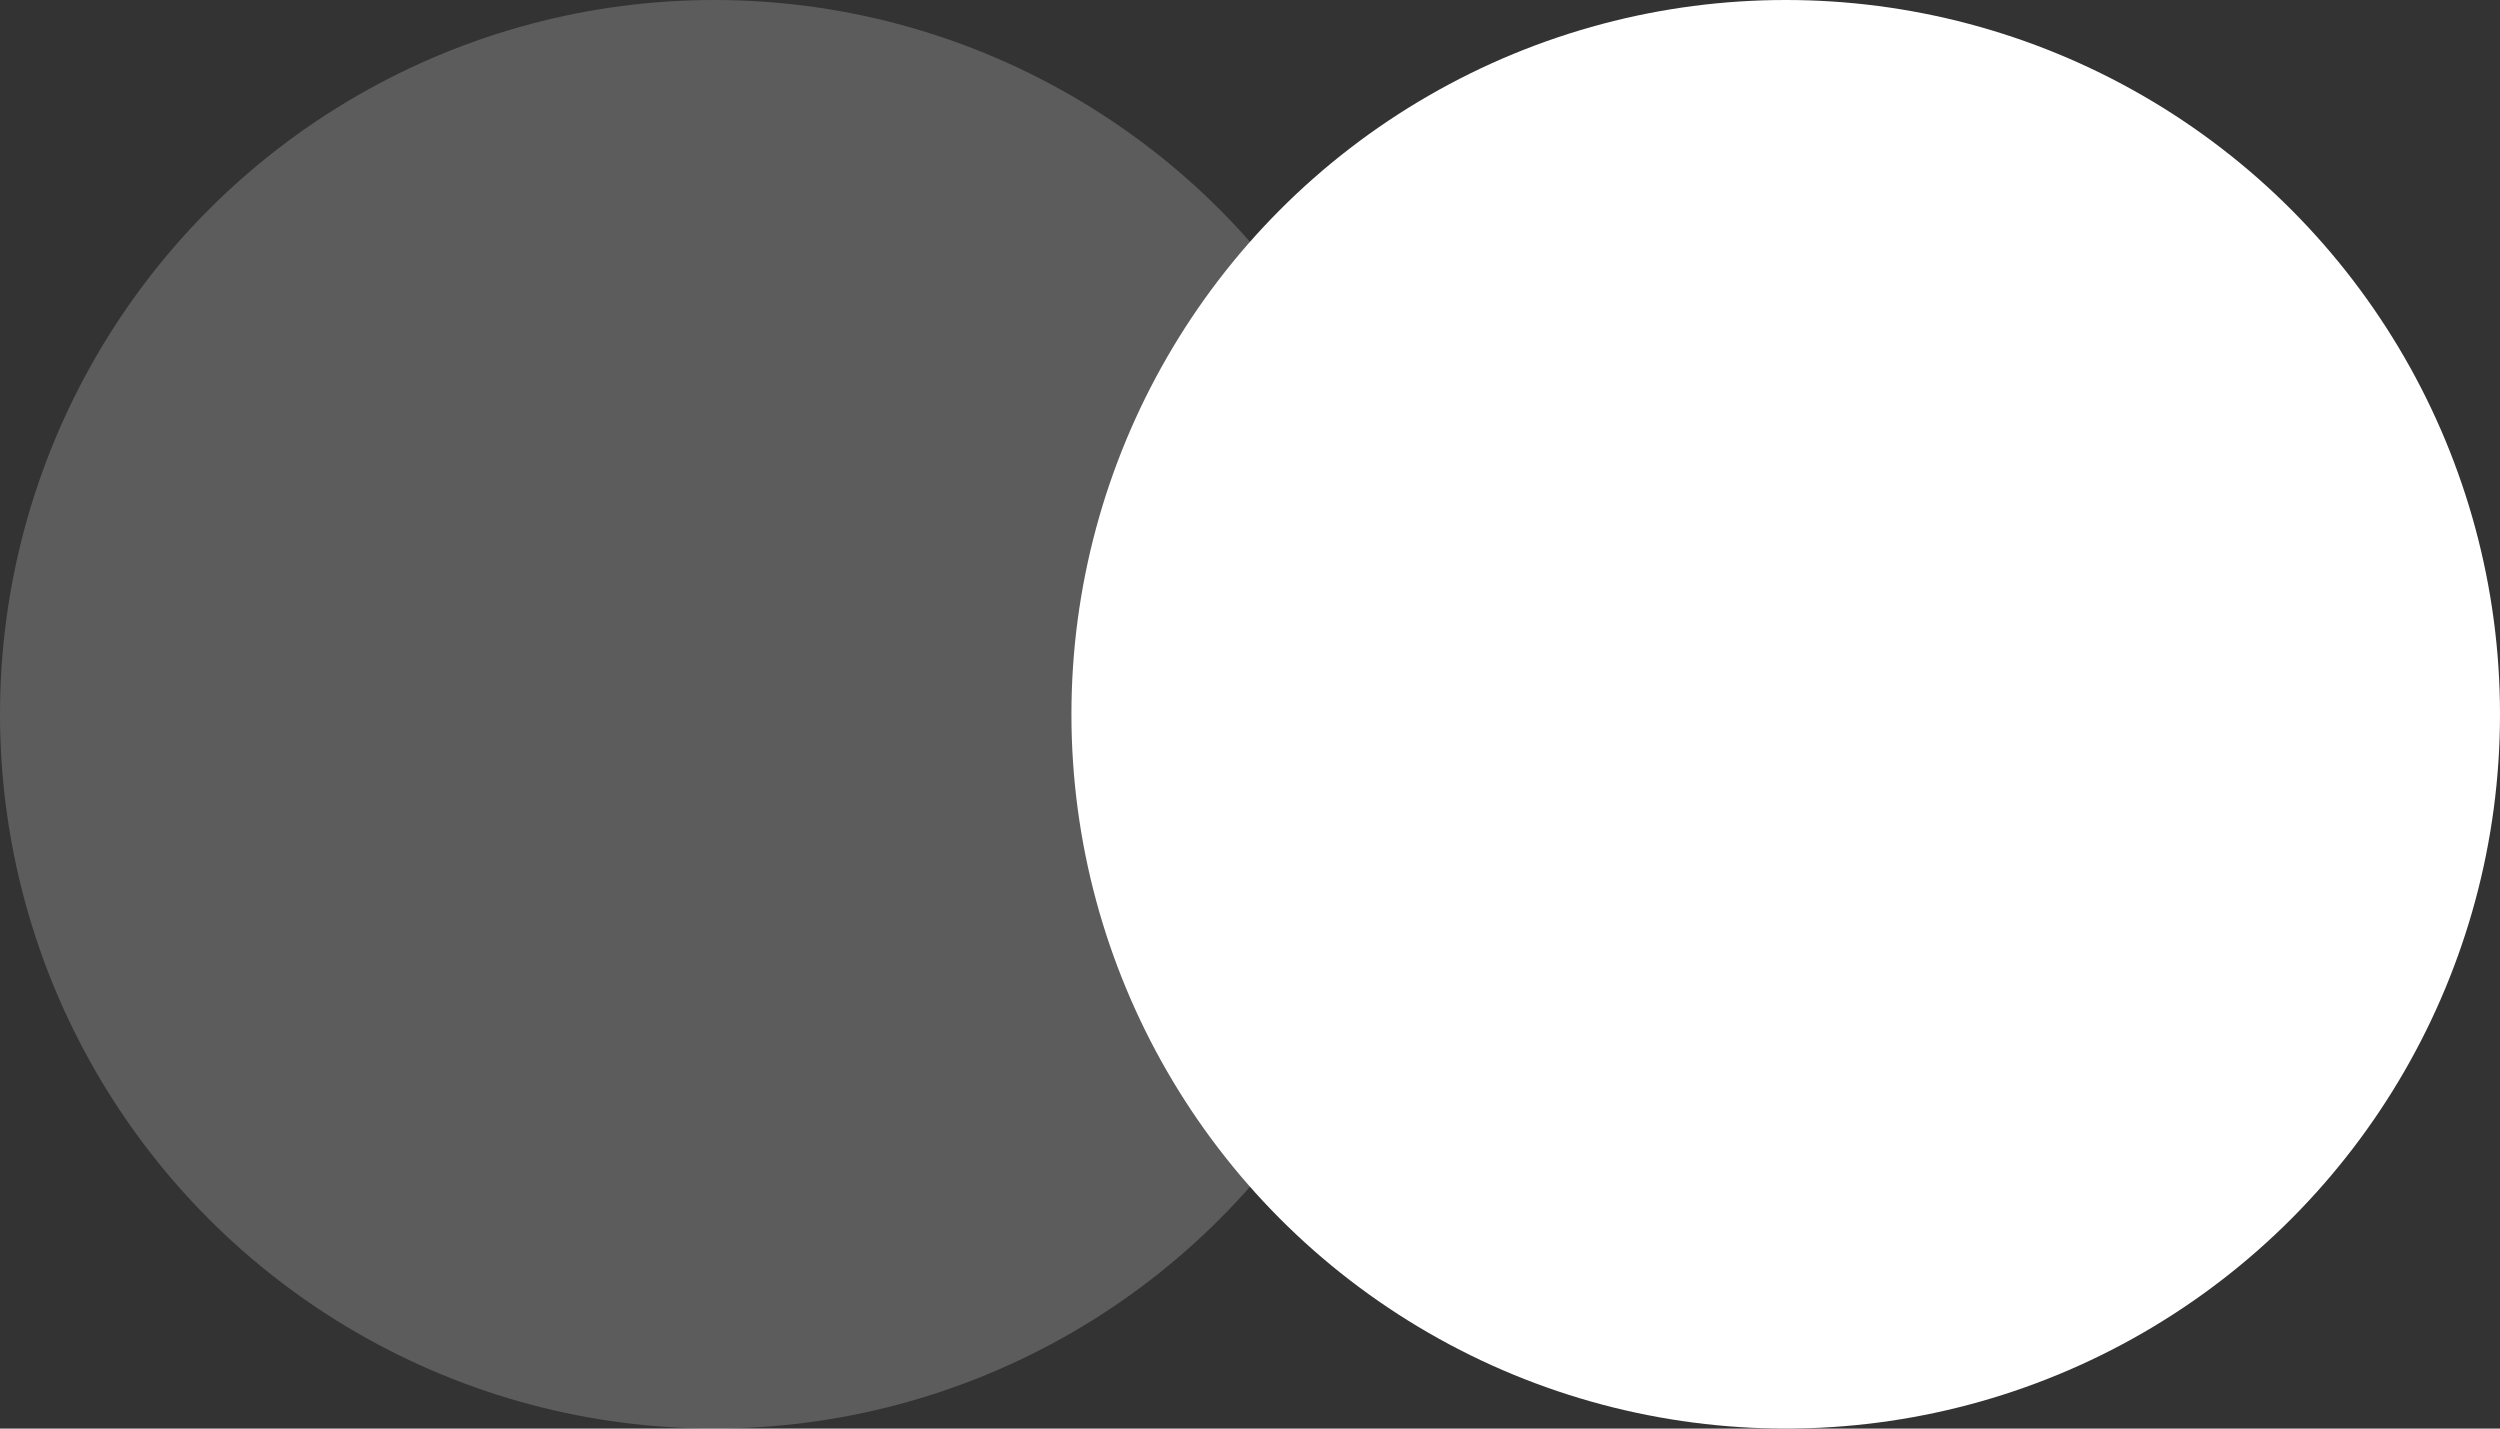
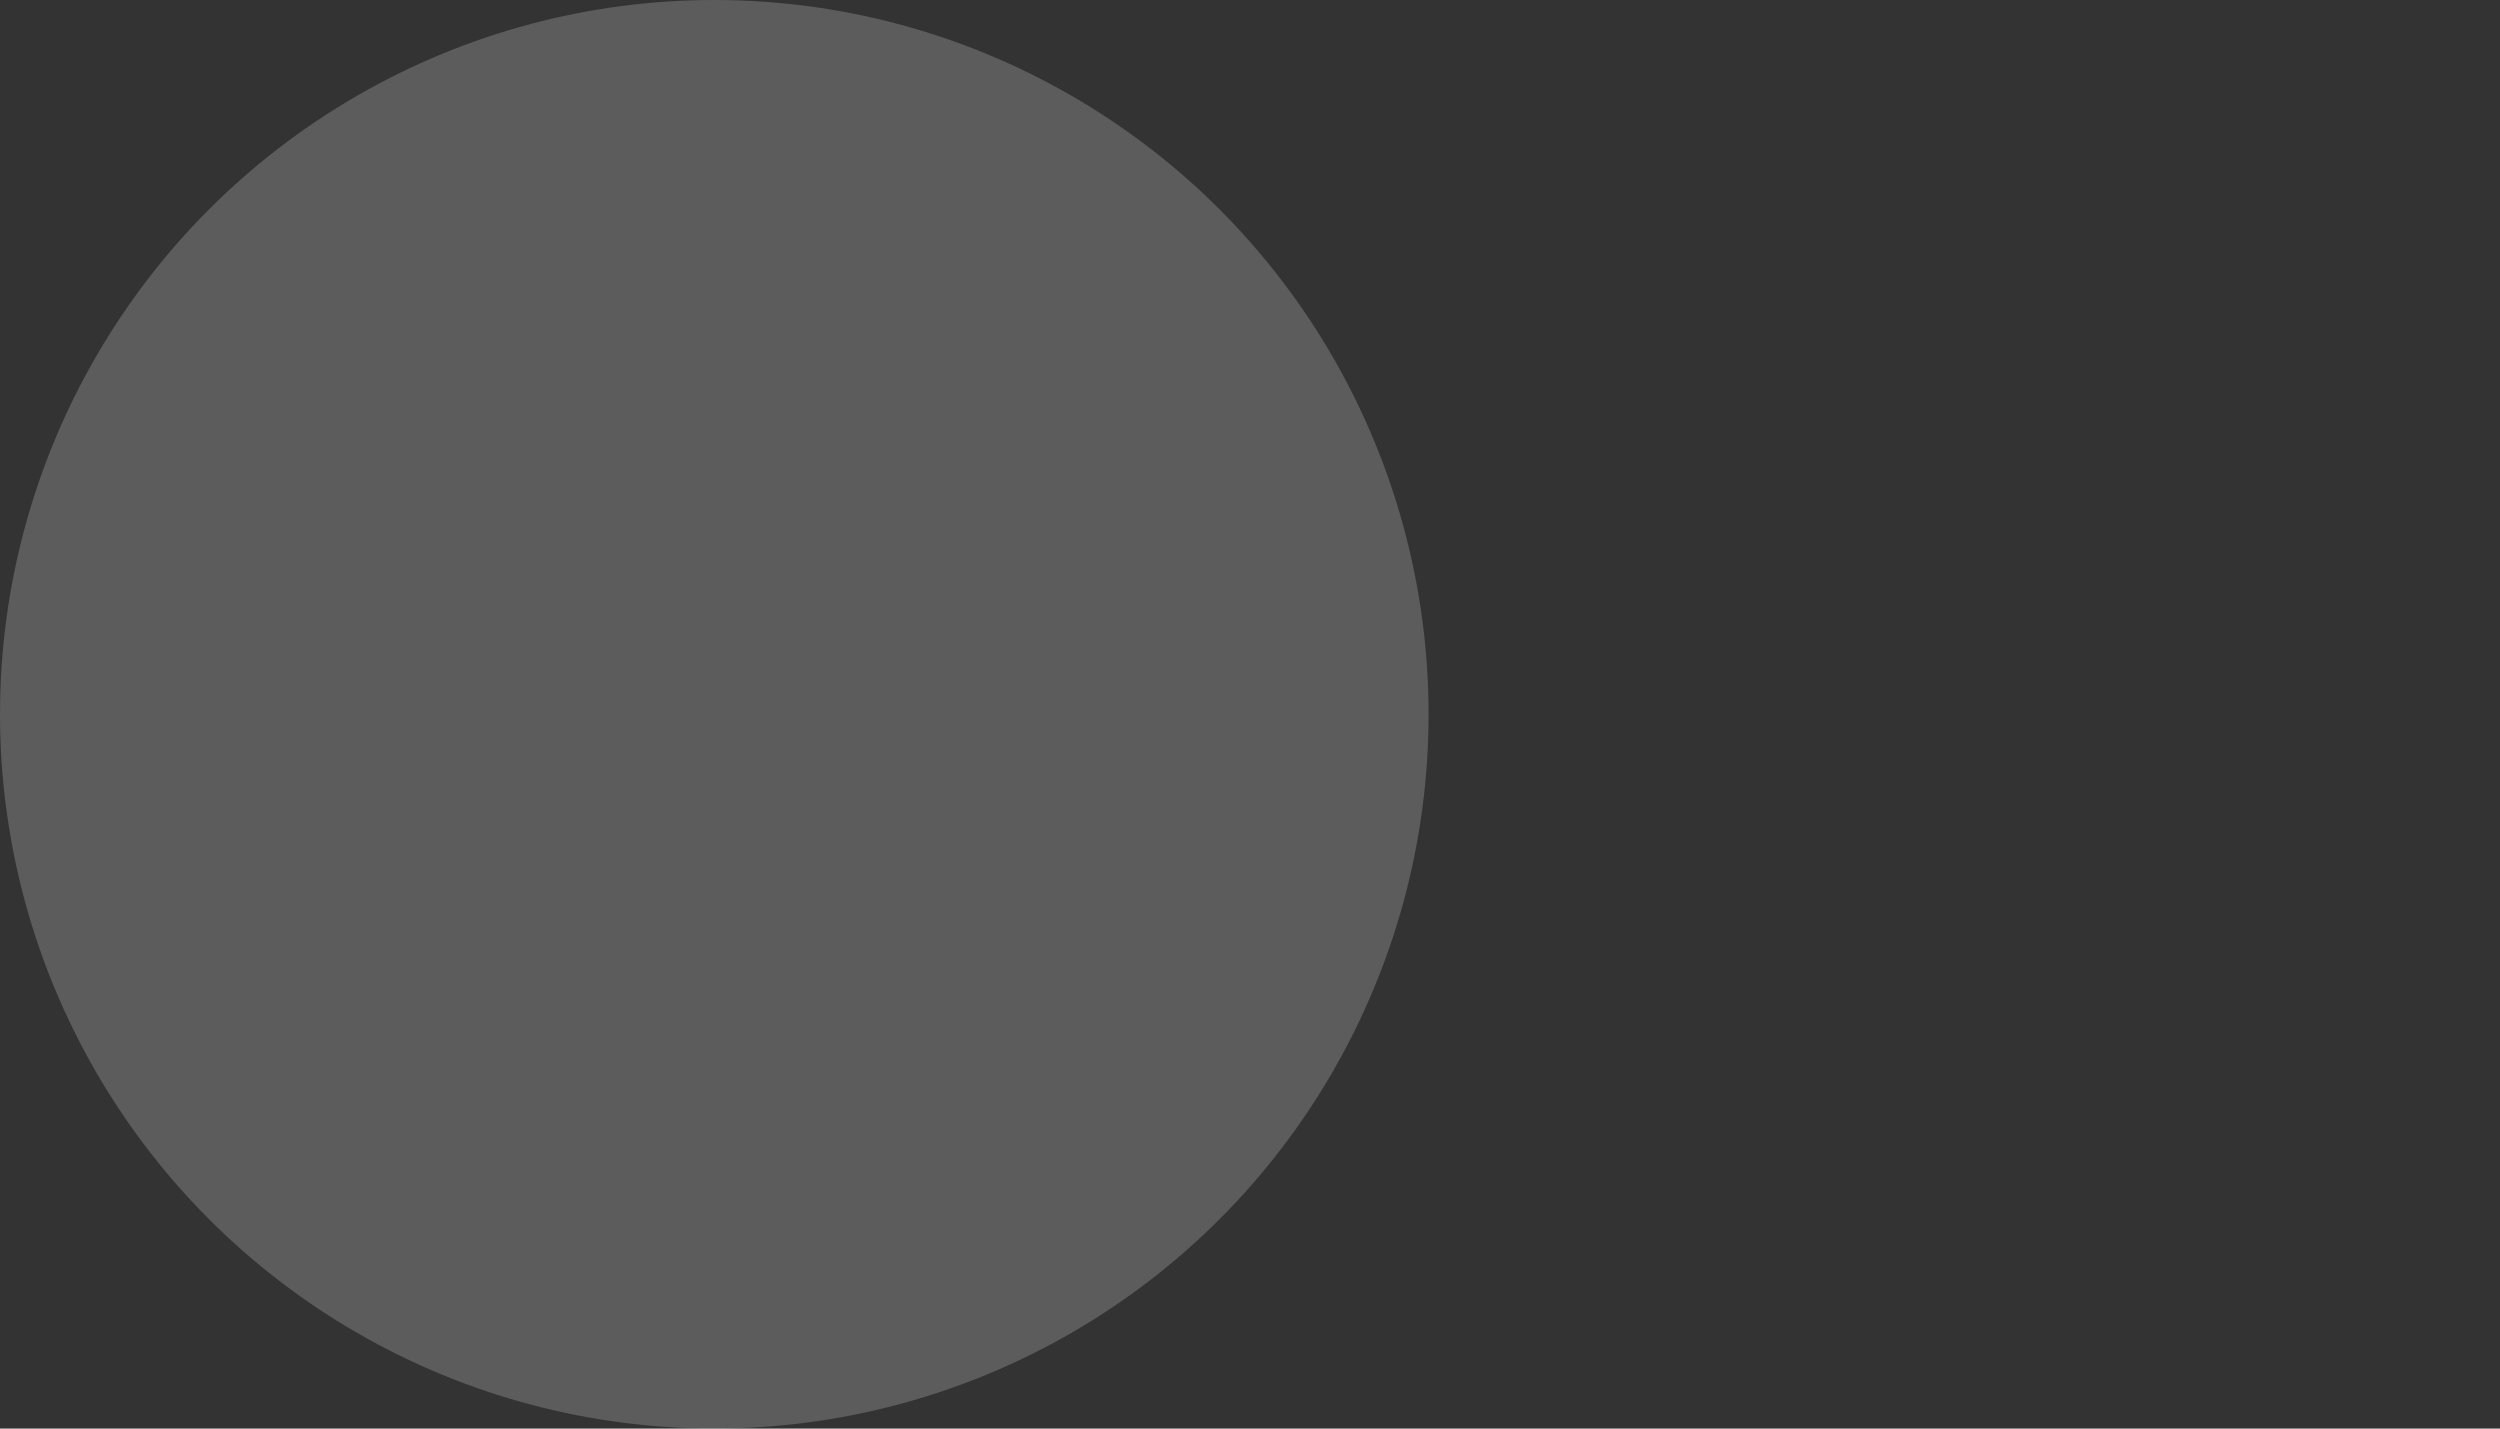
<svg xmlns="http://www.w3.org/2000/svg" width="28" height="16" viewBox="0 0 28 16" fill="none">
  <rect x="0" y="0" width="28" height="16" fill="#333333" stroke="none" />
  <circle cx="8" cy="8" r="8" fill="white" fill-opacity="0.2" />
-   <circle cx="20" cy="8" r="8" fill="white" />
</svg>